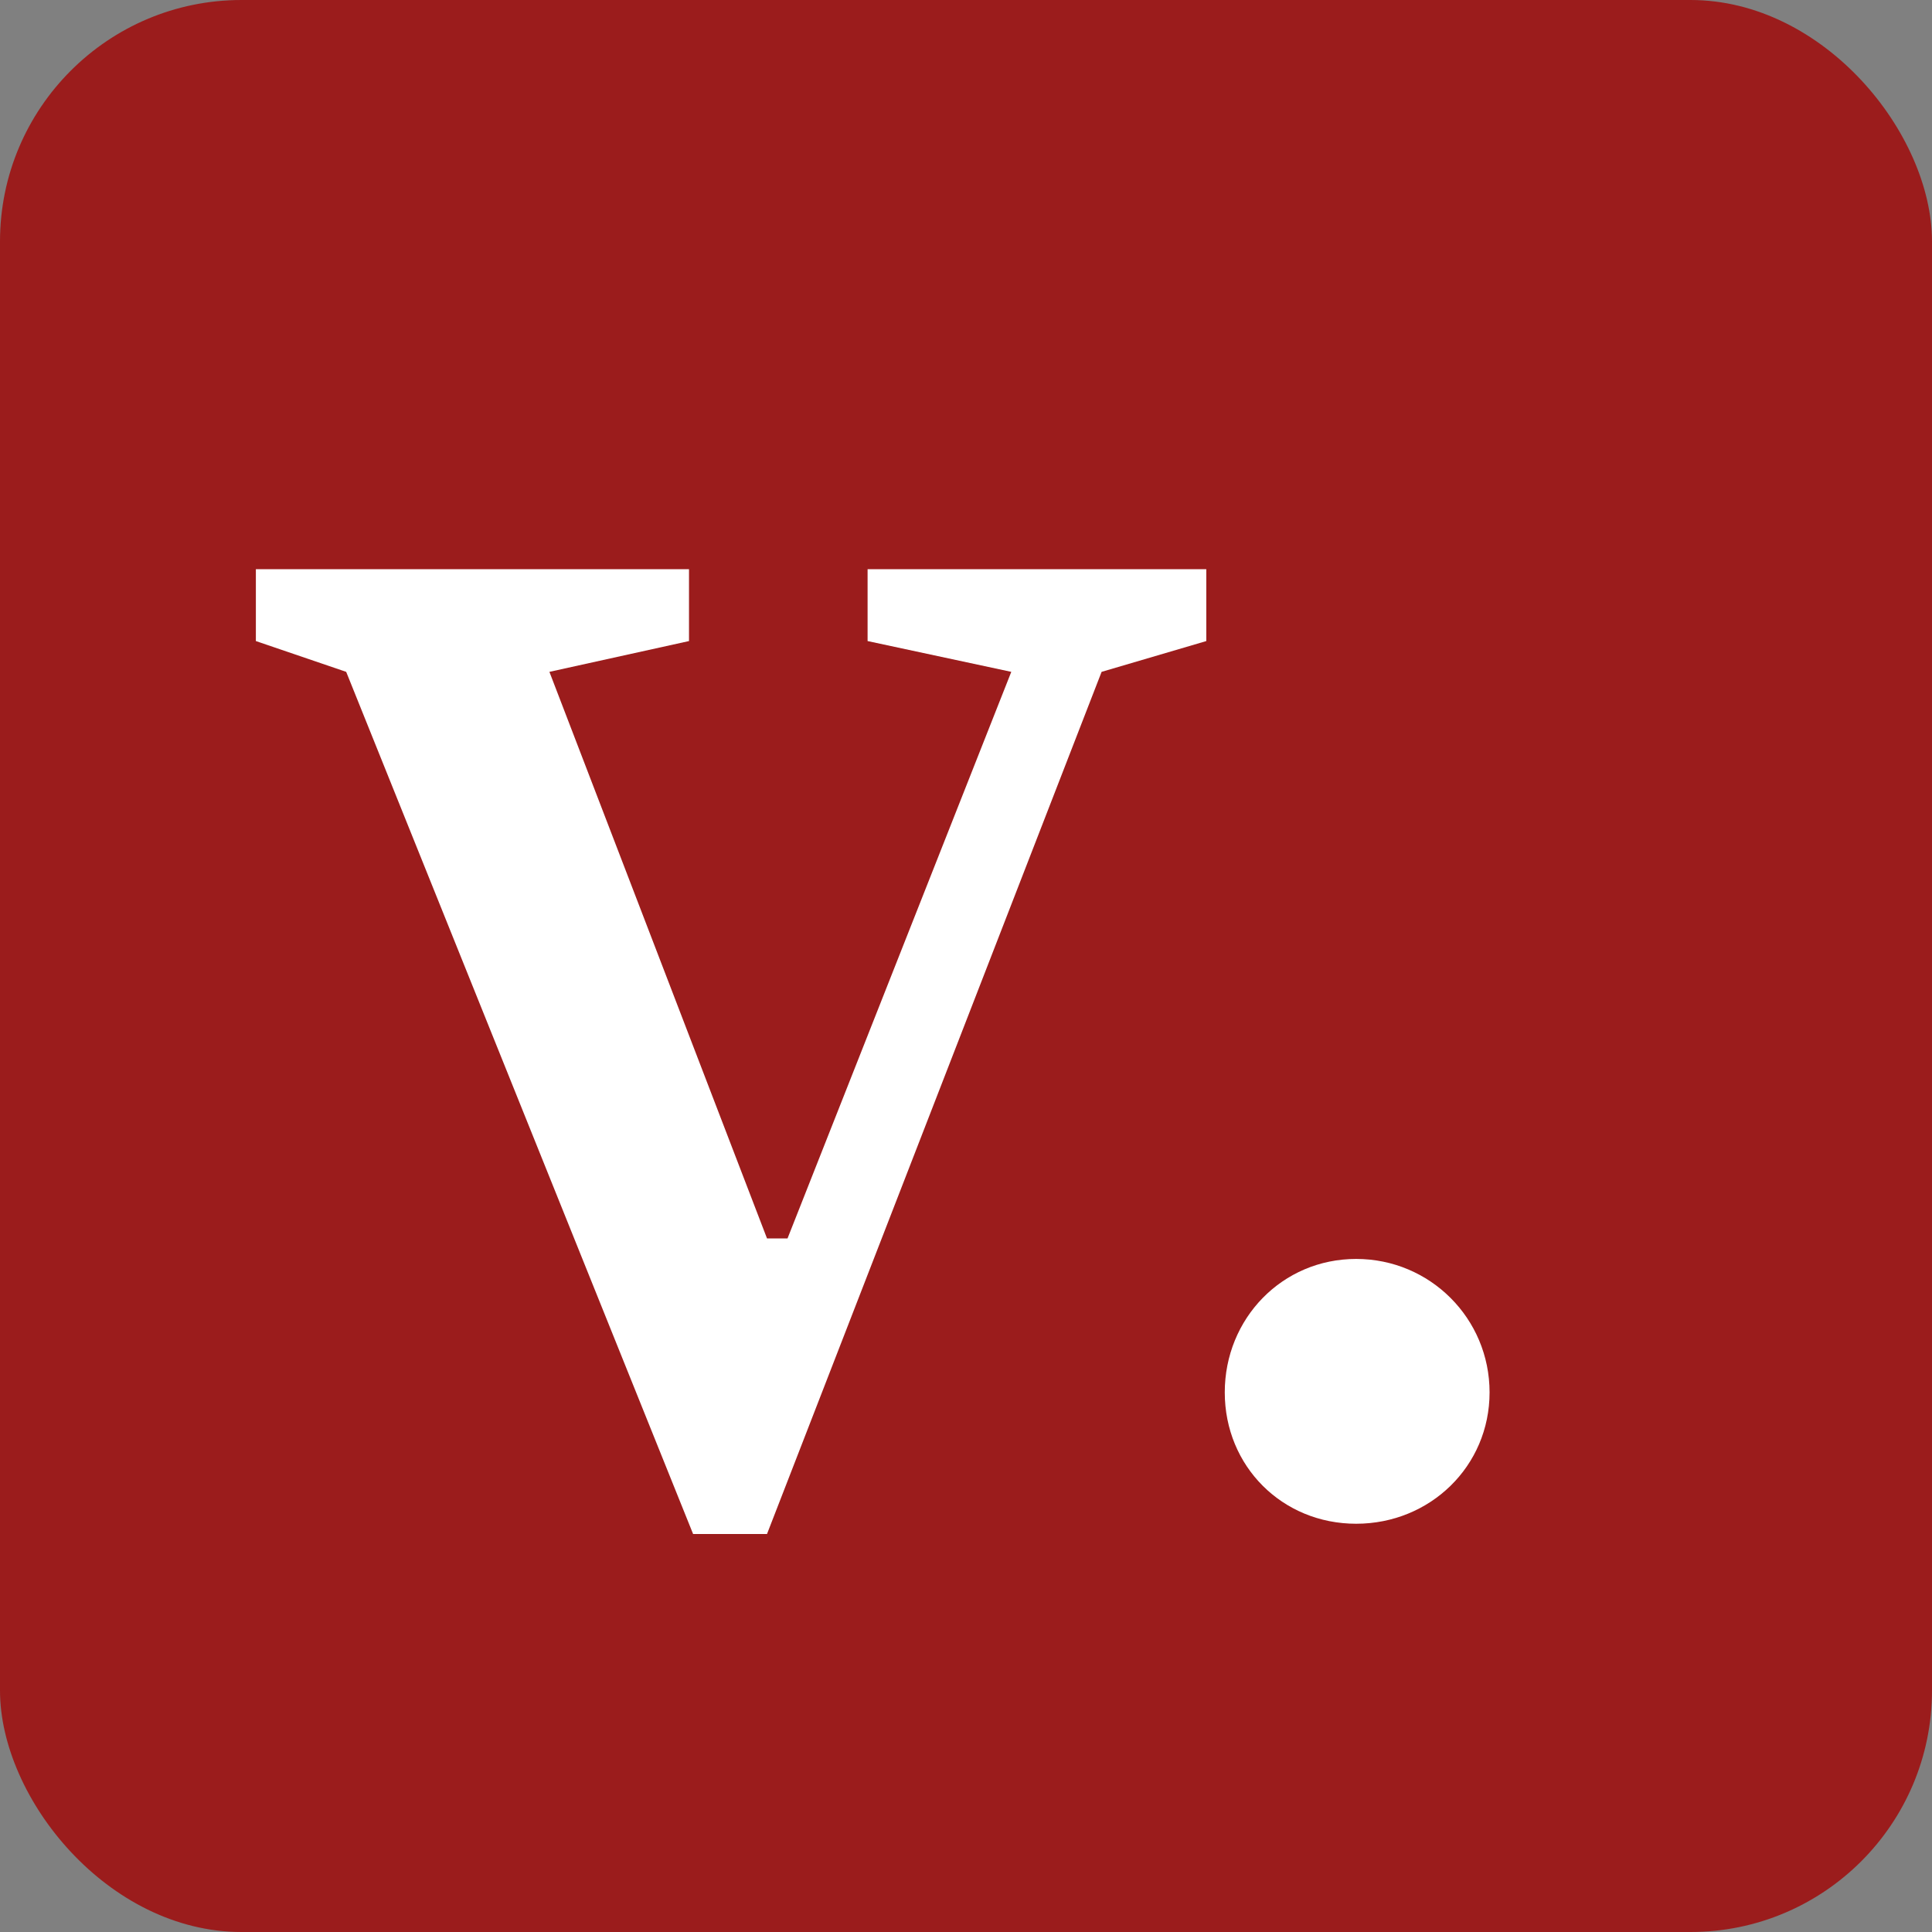
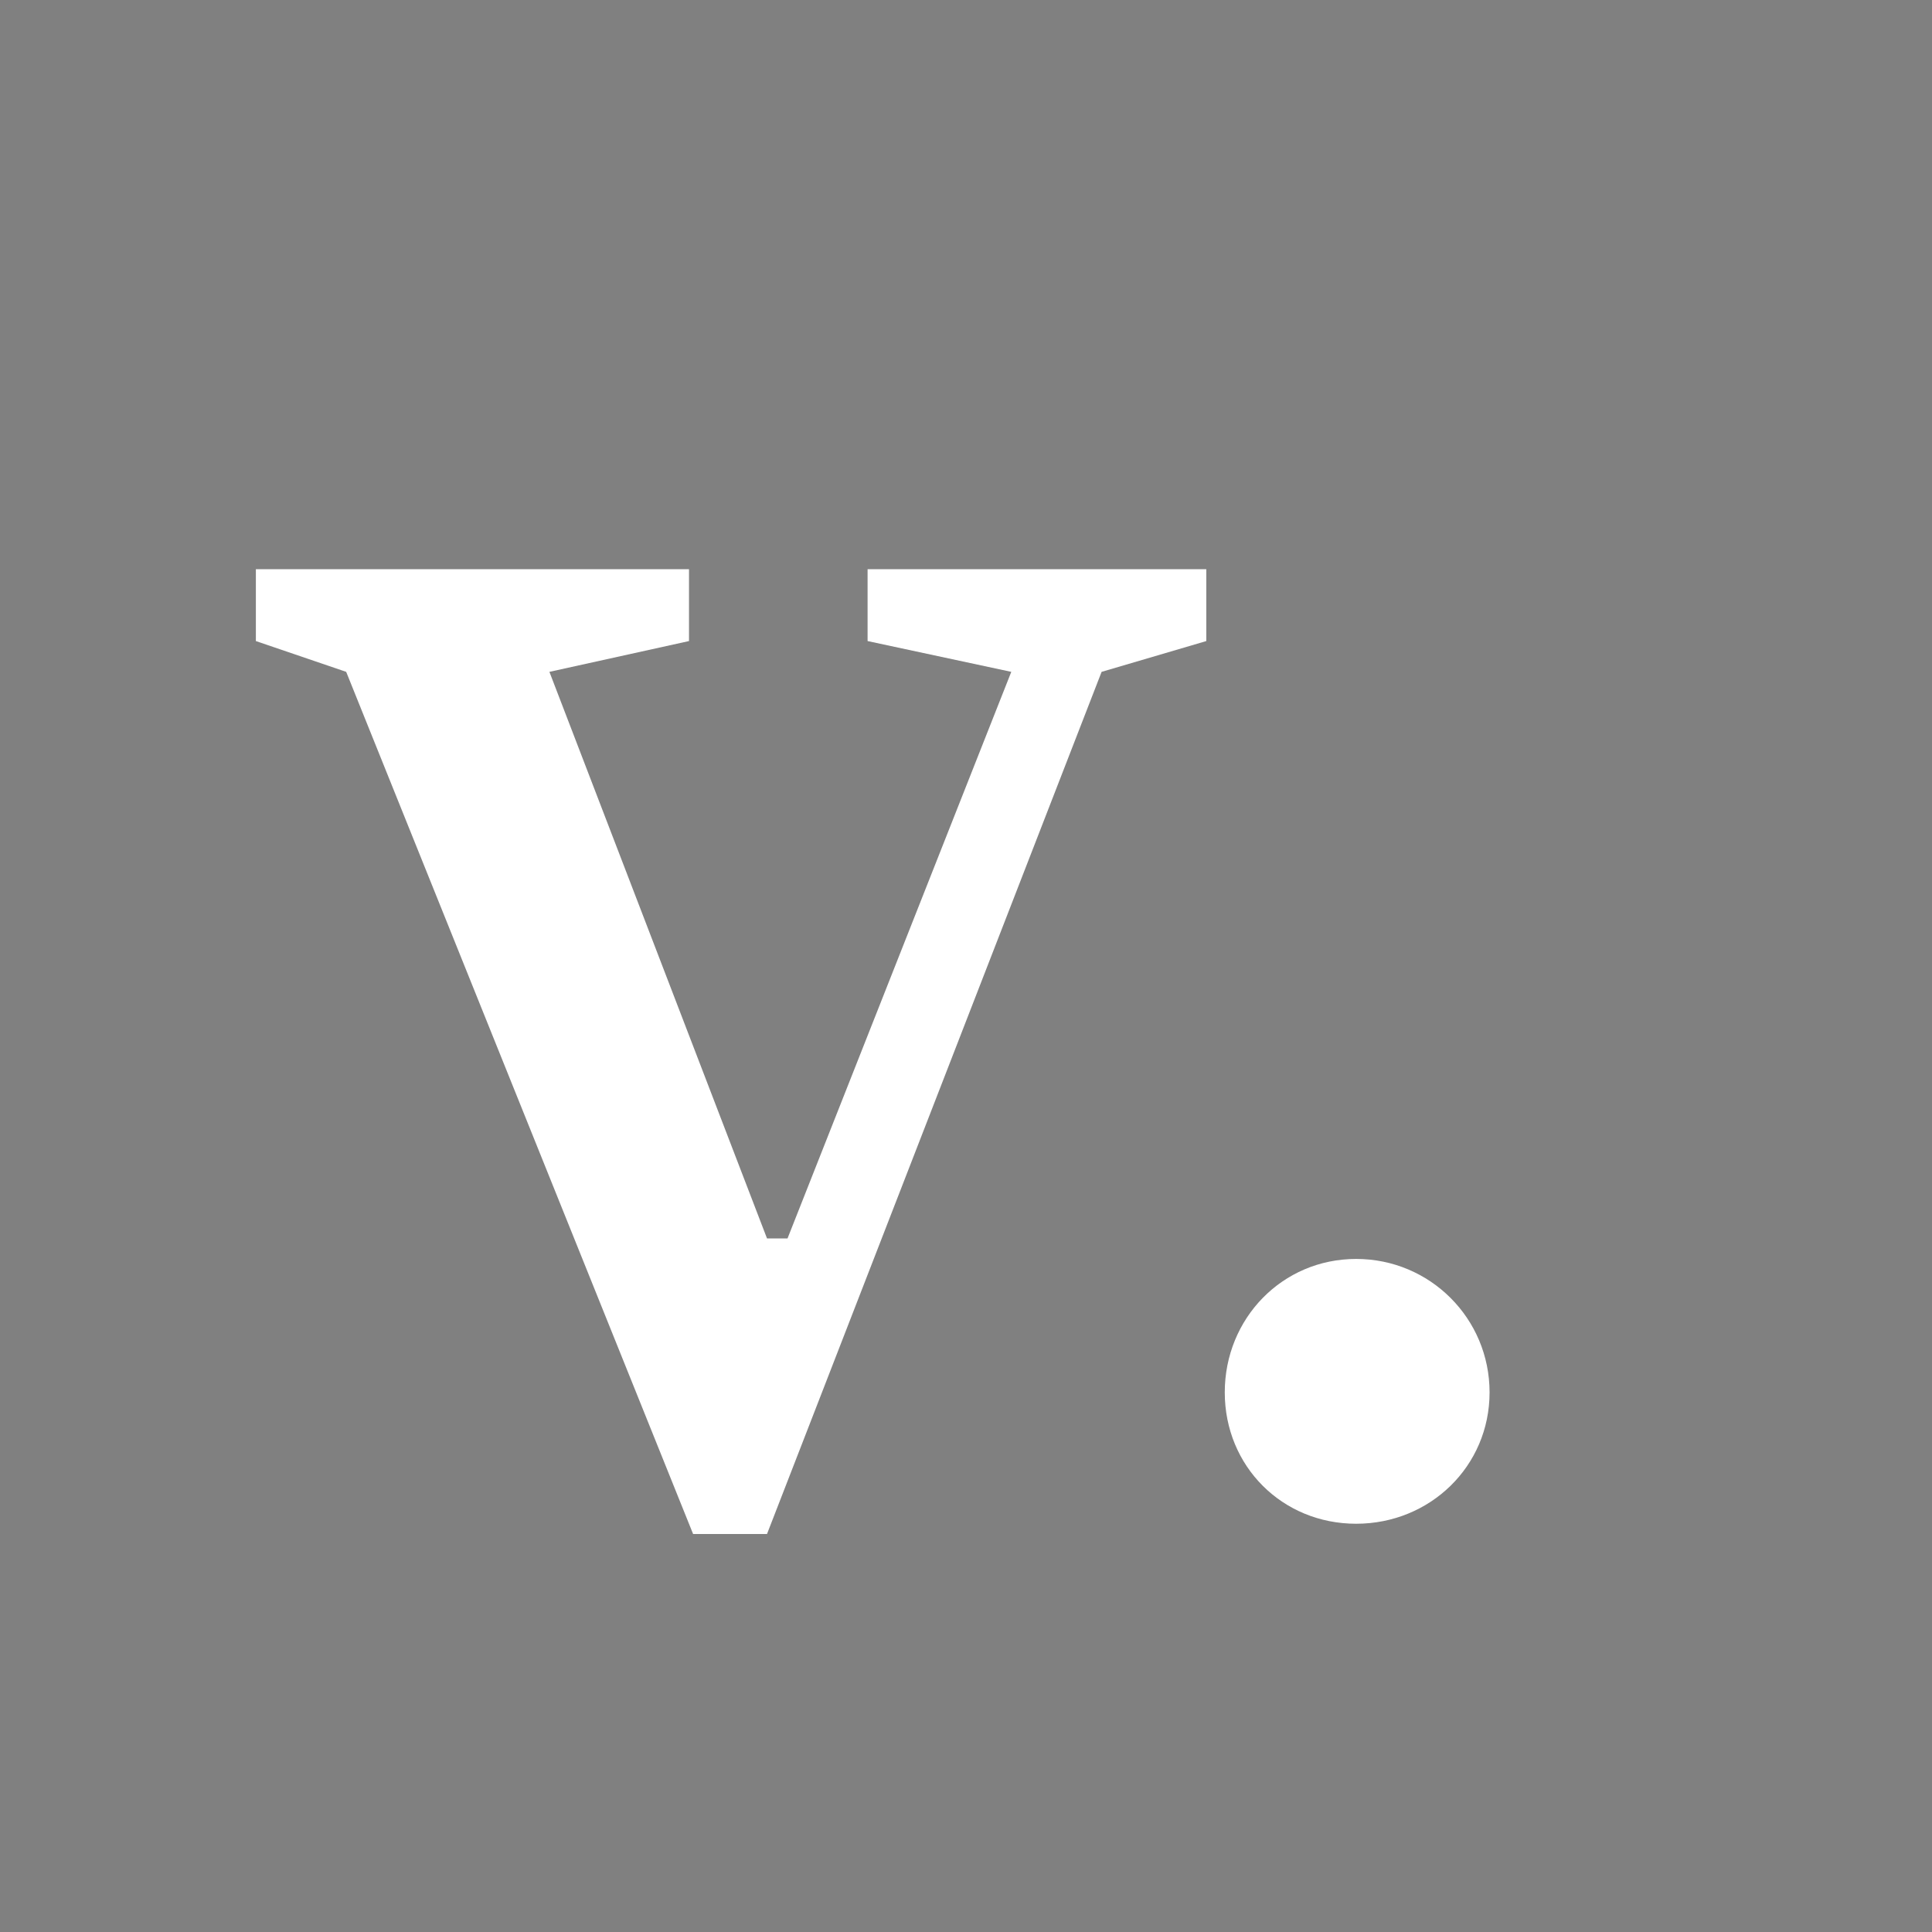
<svg xmlns="http://www.w3.org/2000/svg" width="32" height="32" fill="none">
  <rect width="100%" height="100%" fill="#808080" stroke="none" />
  <g clip-path="url(#clip0)">
-     <rect width="32" height="32" rx="4" fill="#9B1C1C" />
    <path d="M4.238 9.428v1.19l1.496.51 5.746 14.28h1.224l5.542-14.28 1.734-.51v-1.19h-5.61v1.19l2.38.51-3.706 9.384h-.34L9.1 11.128l2.312-.51v-1.19H4.238zm16.048 13.634c0 1.224.952 2.176 2.176 2.176 1.224 0 2.21-.952 2.21-2.176 0-1.224-.986-2.21-2.21-2.21s-2.176.986-2.176 2.21z" fill="#fff" />
  </g>
  <defs>
    <clipPath id="clip0">
      <rect width="32" height="32" rx="4" fill="#fff" />
    </clipPath>
  </defs>
</svg>